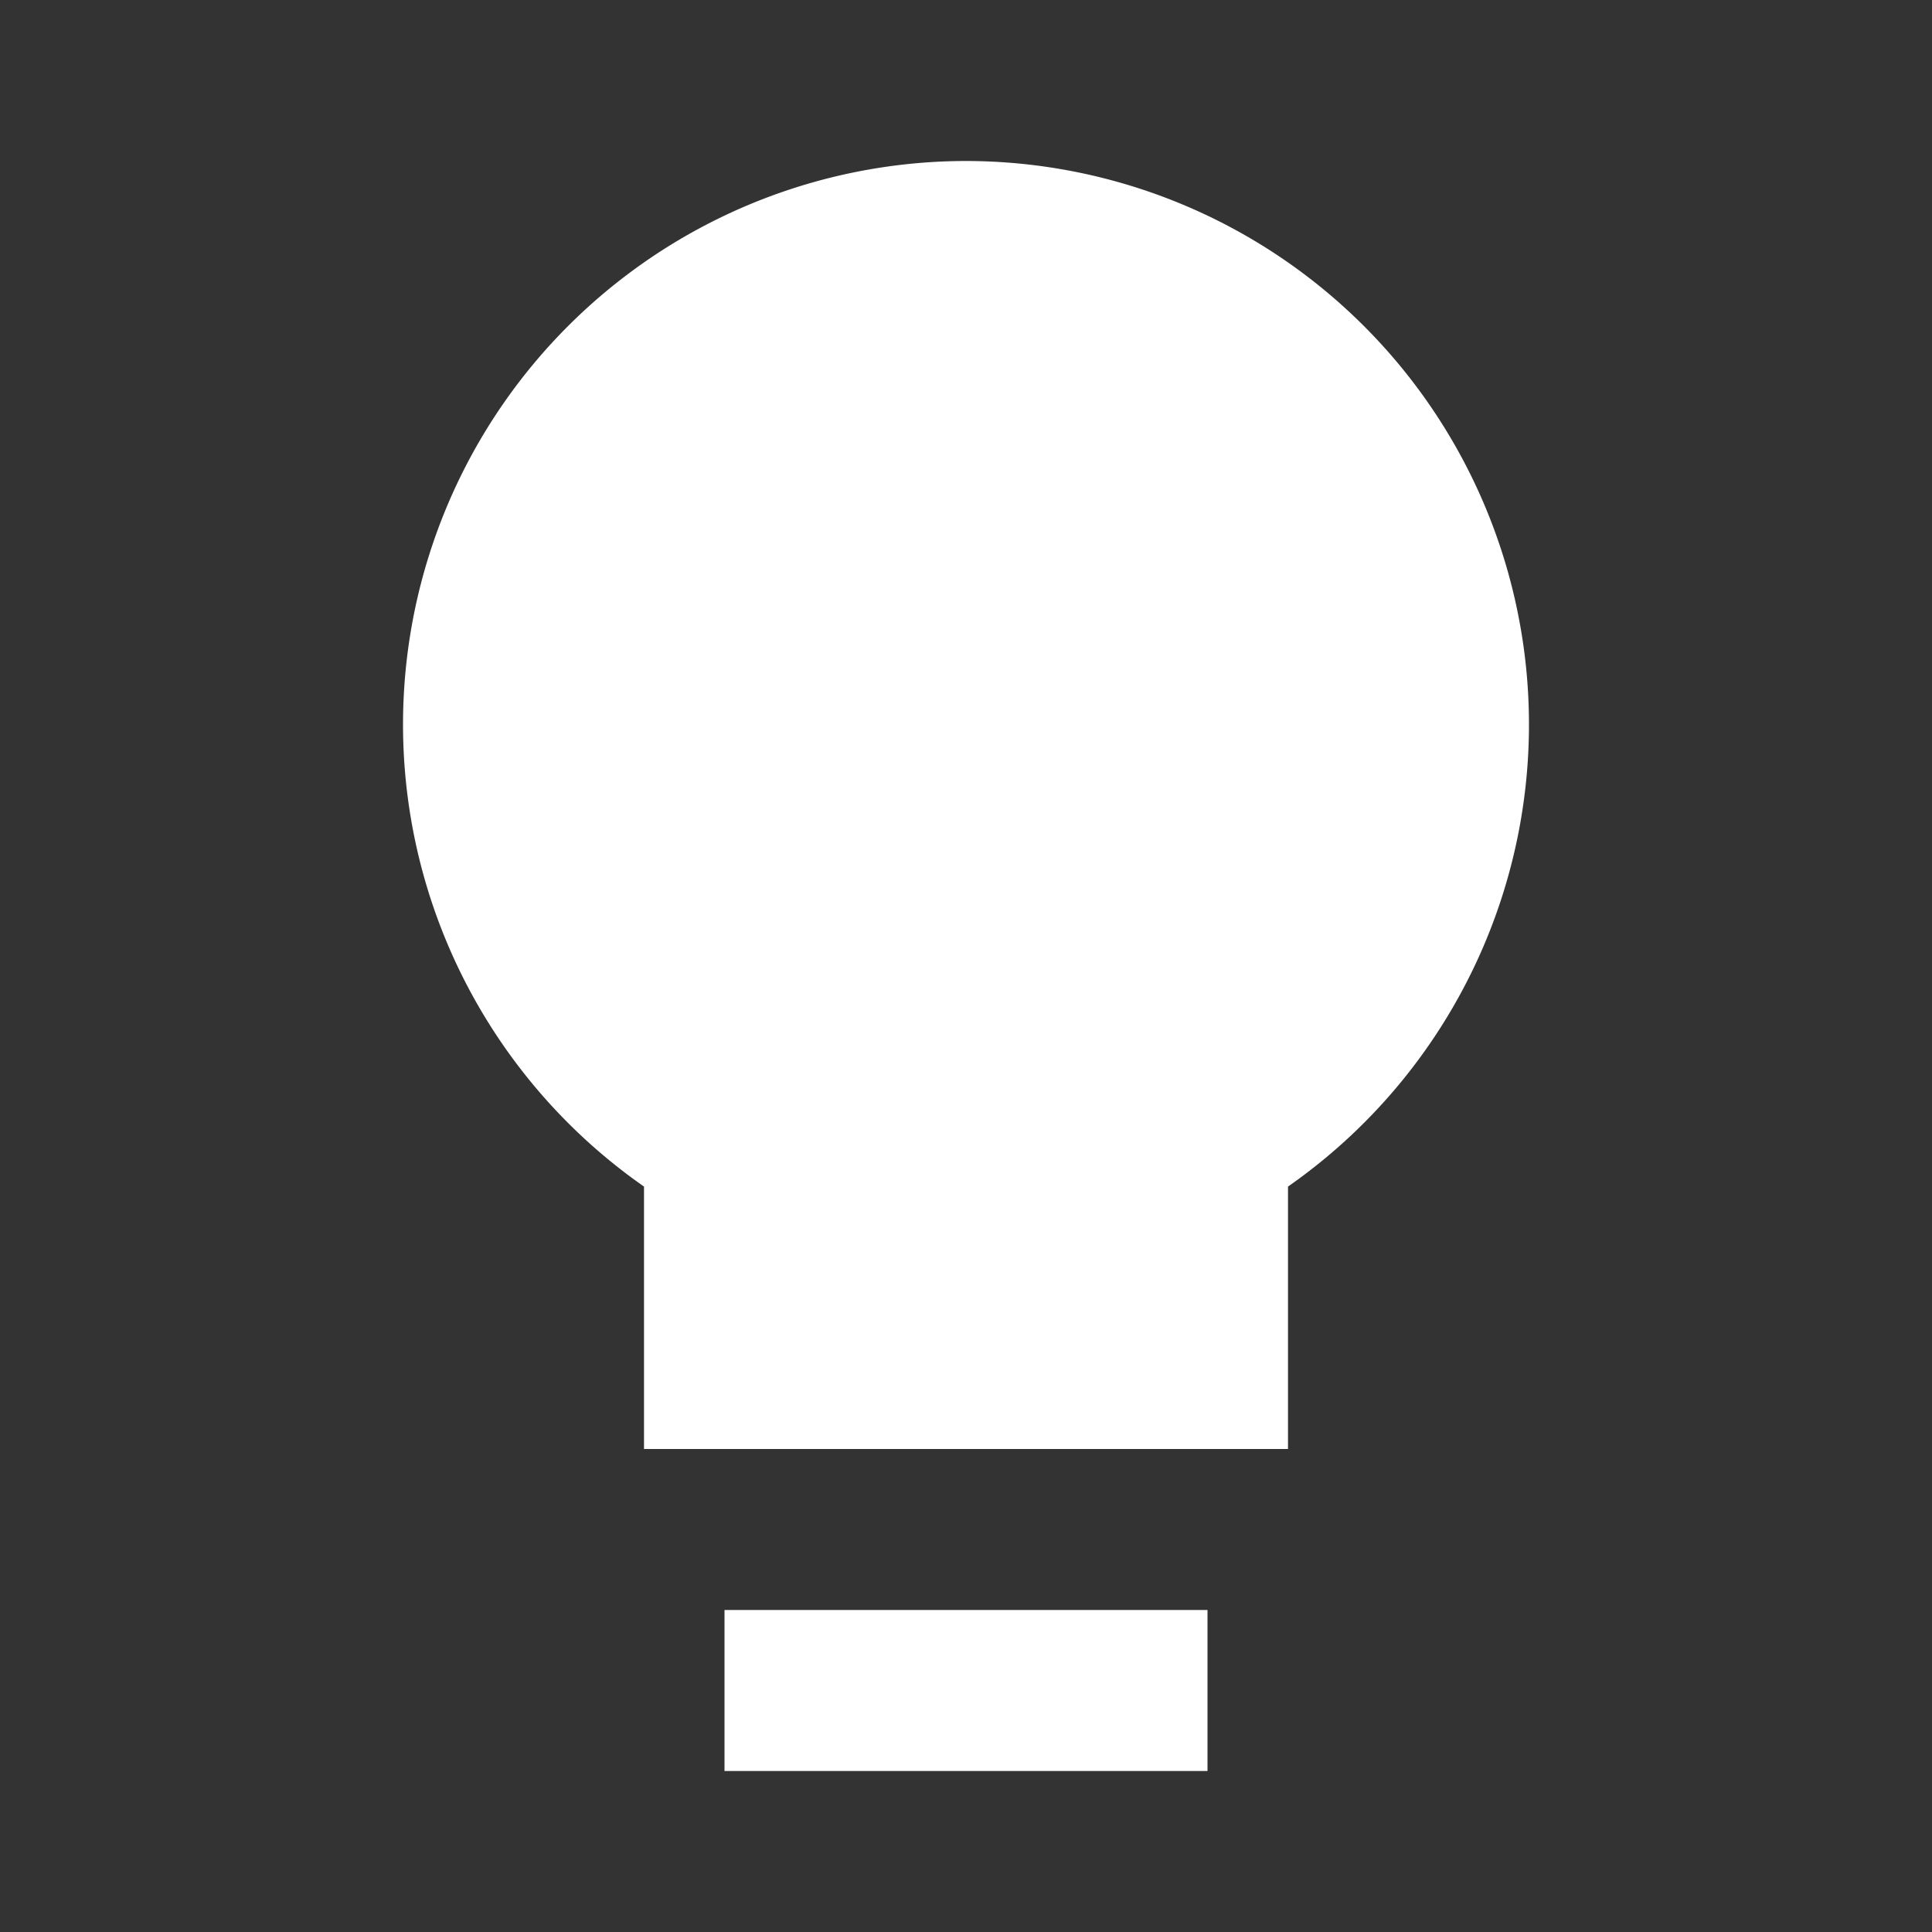
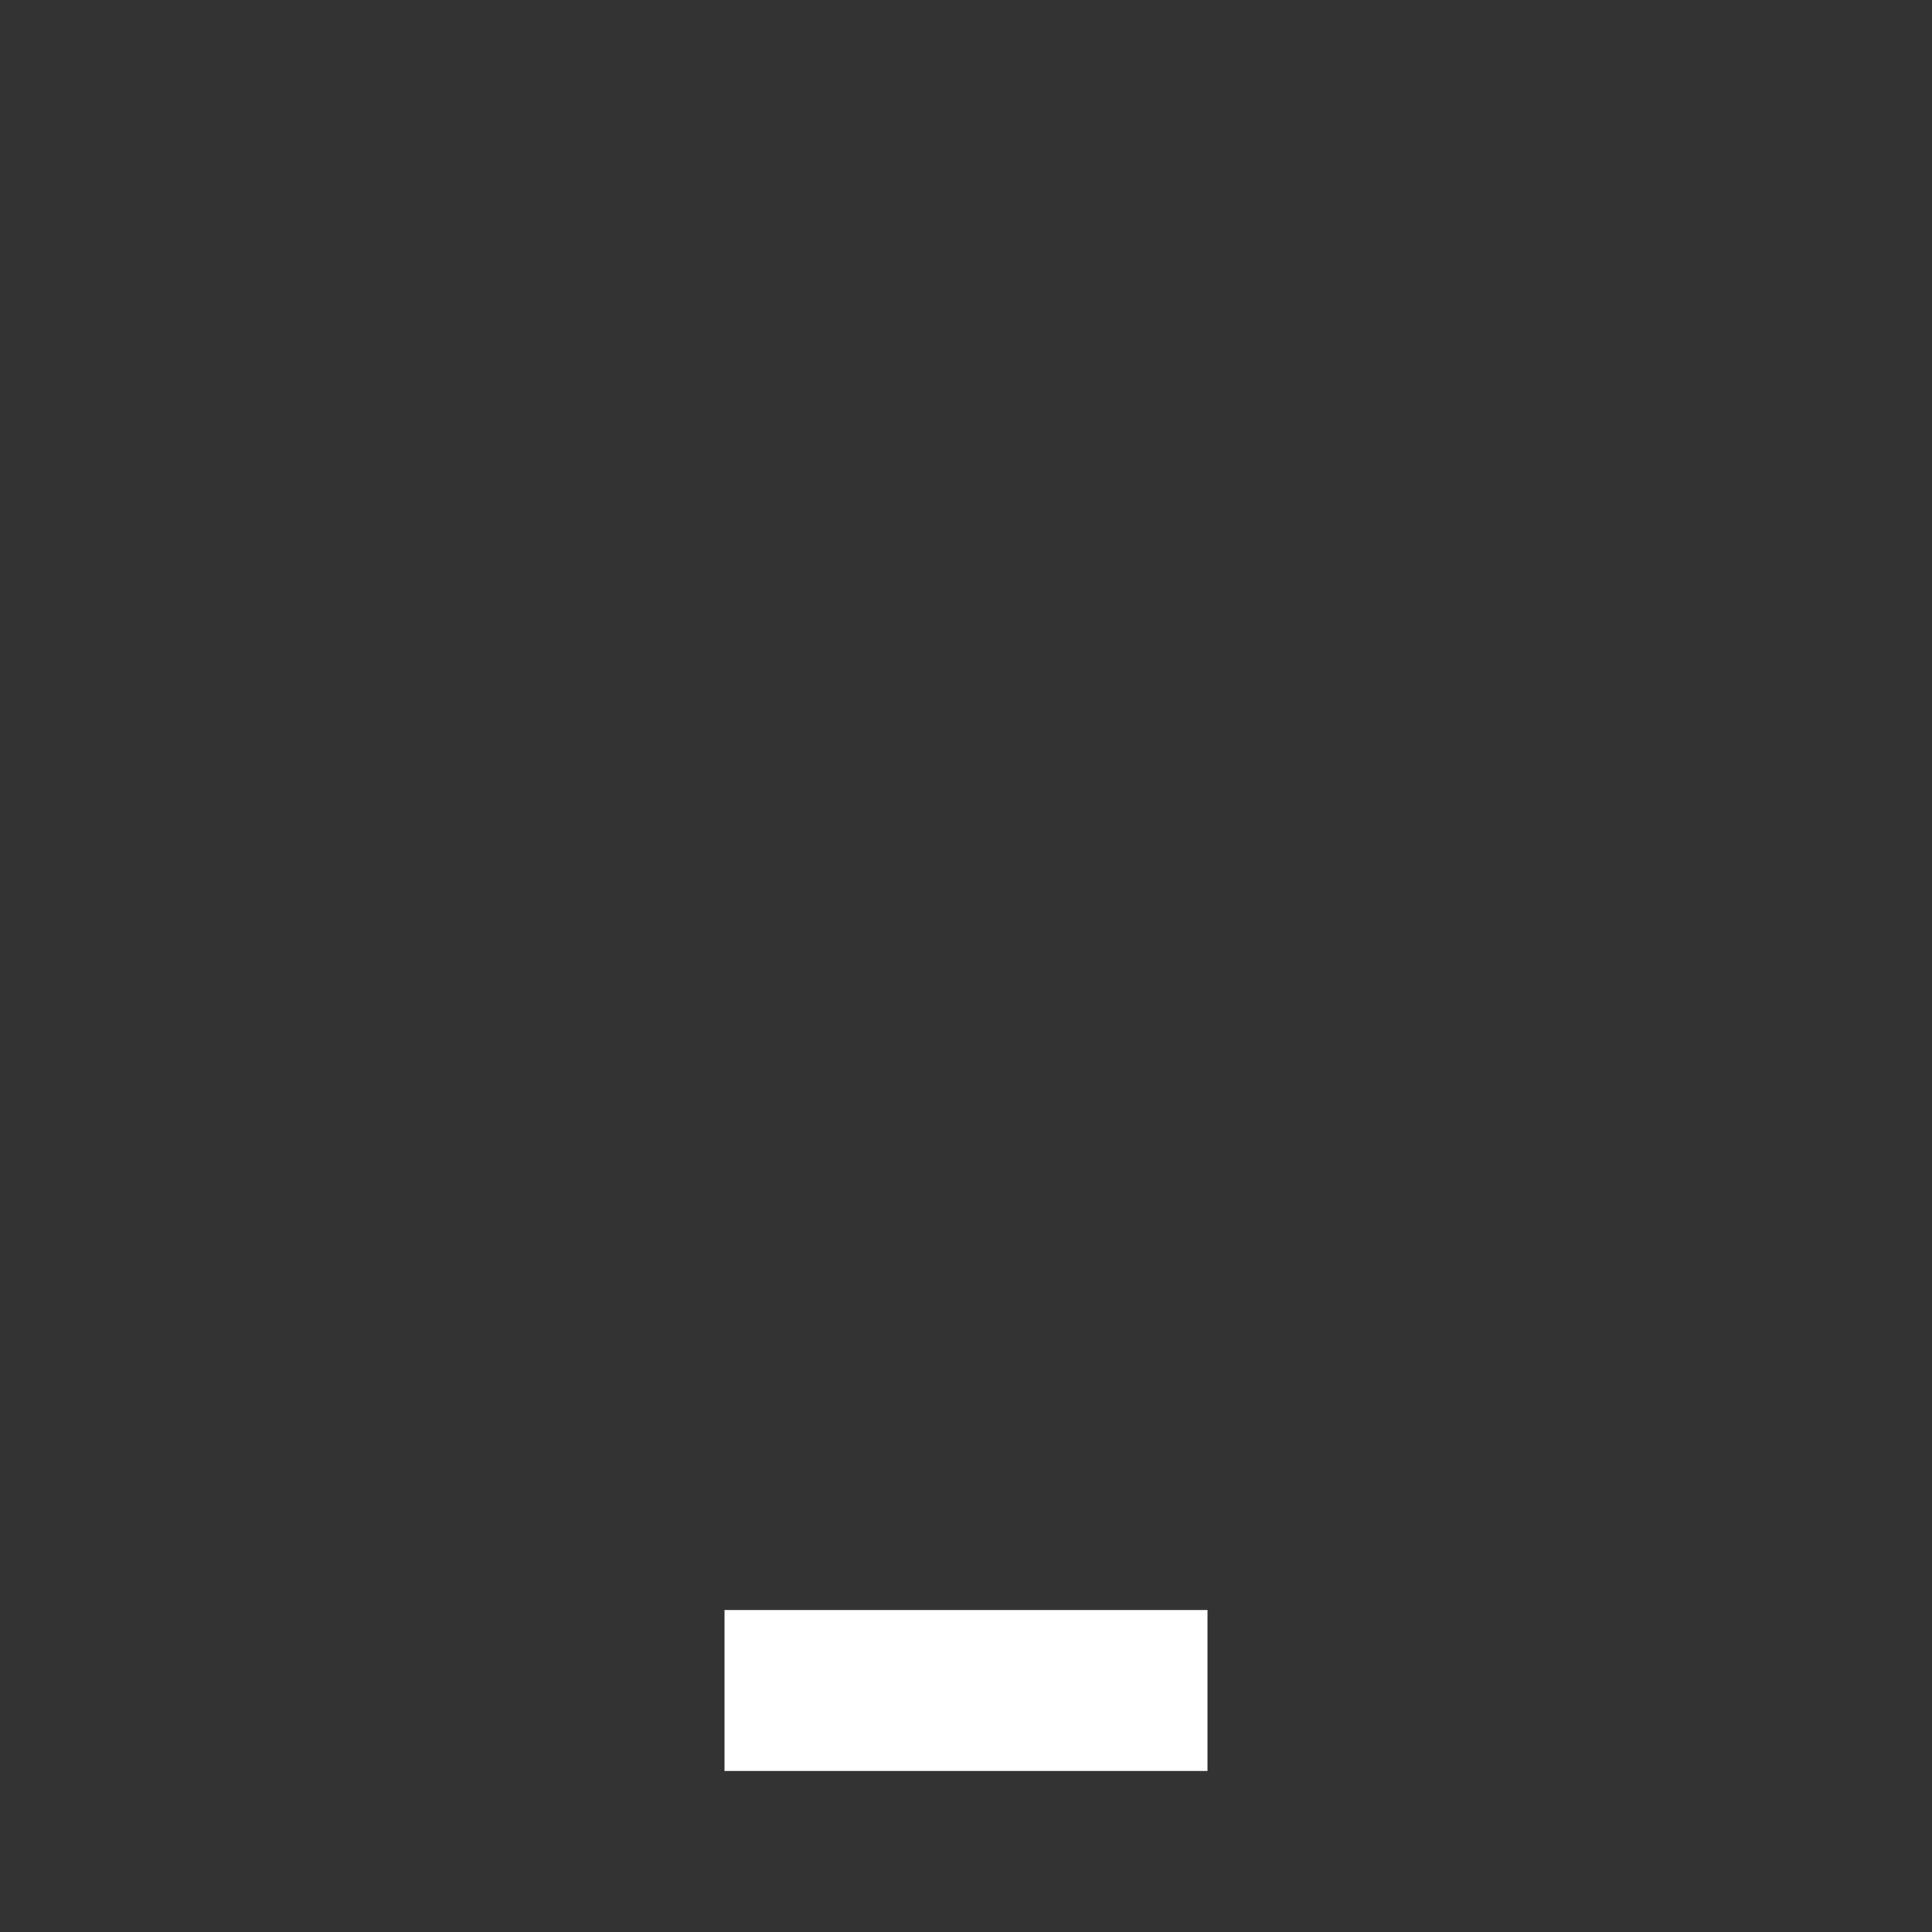
<svg xmlns="http://www.w3.org/2000/svg" viewBox="0 0 24 24">
  <rect x="0" y="0" width="24" height="24" fill="#333333" stroke="none" />
  <title />
  <g data-name="Layer 2" id="Layer_2">
    <rect height="2" width="6" x="9" y="20" fill="#ffffff" opacity="1" original-fill="#000000" />
-     <path d="M12,2A7,7,0,0,0,8,14.74V18h8V14.74A7,7,0,0,0,12,2Z" fill="#ffffff" opacity="1" original-fill="#000000" />
  </g>
</svg>